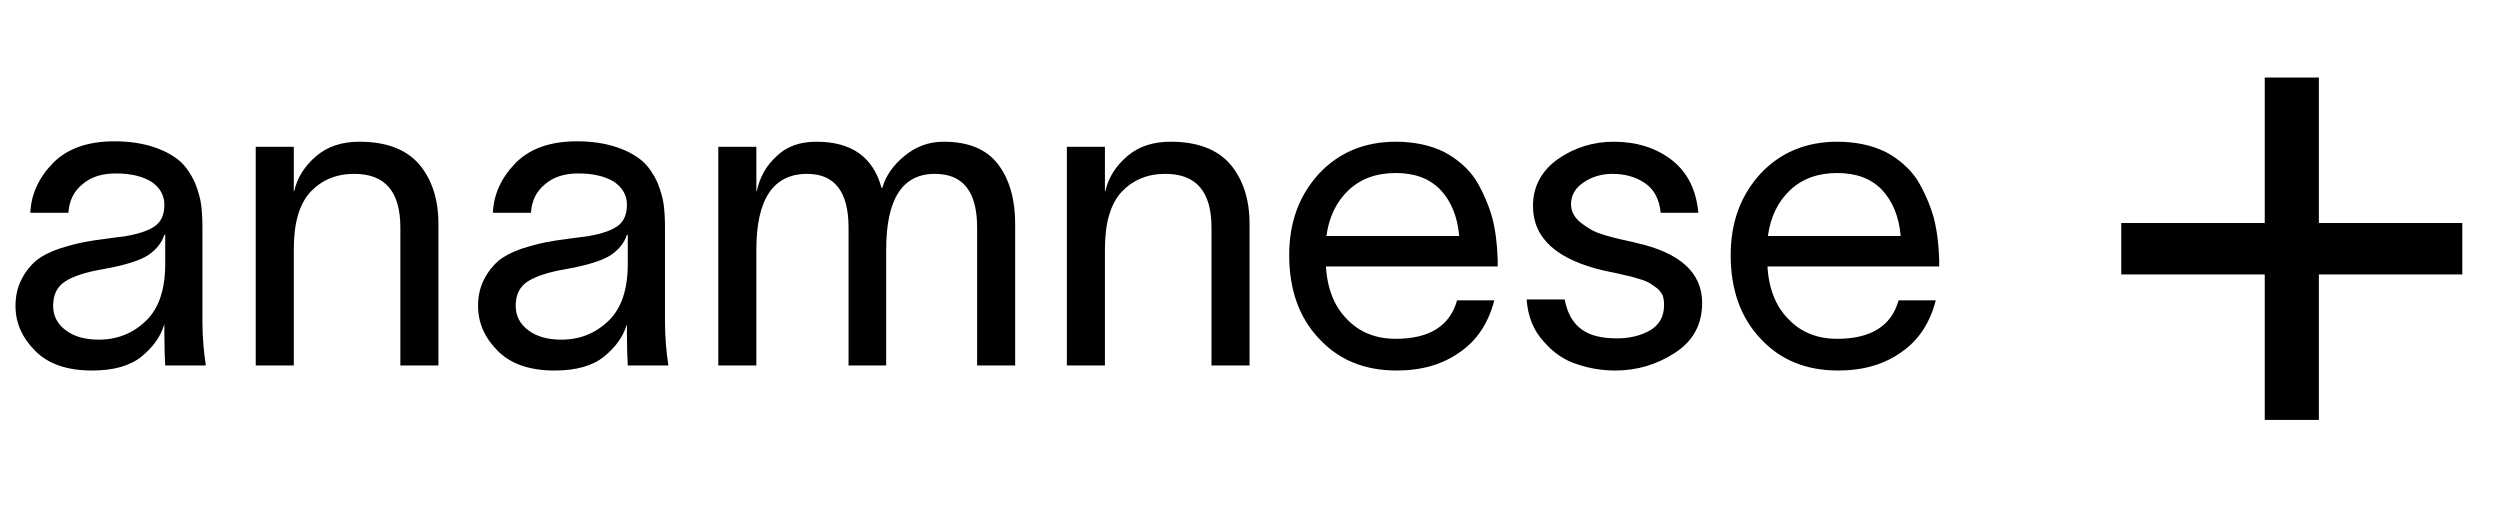
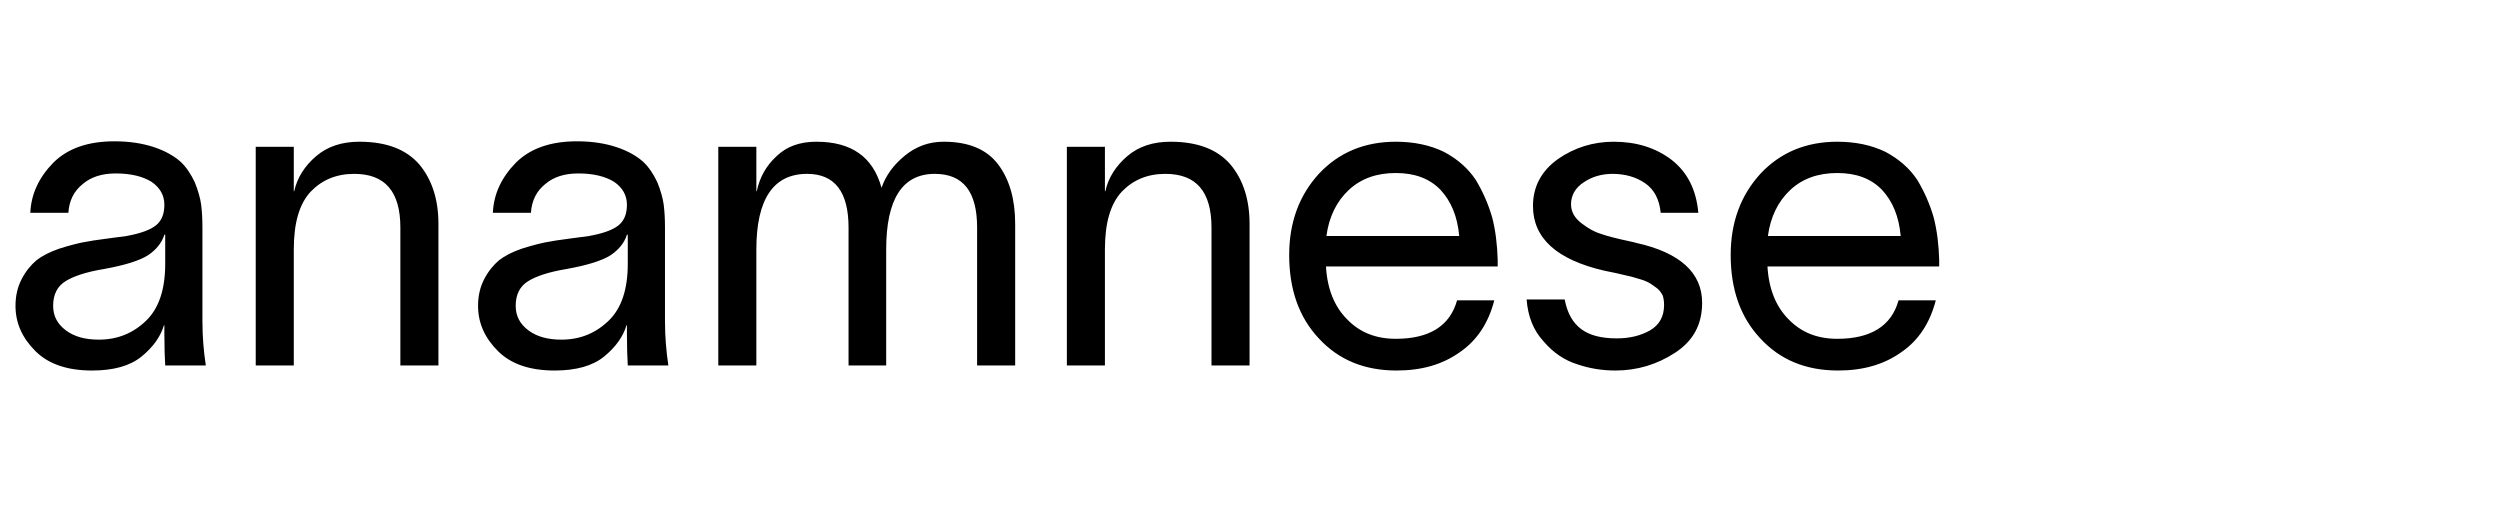
<svg xmlns="http://www.w3.org/2000/svg" width="2556" height="531" viewBox="0 0 2556 531" fill="none">
-   <path d="M168.911 373.629C168.479 366.278 168.046 355.469 168.046 341.2L168.046 332.552L167.614 332.552C164.155 344.227 156.372 355.036 144.698 364.549C133.023 374.061 116.16 378.818 94.109 378.818C69.03 378.818 49.573 372.332 36.169 358.928C22.765 345.524 15.847 330.39 15.847 312.663C15.847 302.285 18.009 293.205 22.333 284.99C26.657 276.775 31.845 270.721 37.466 265.965C43.087 261.641 50.438 257.75 60.383 254.291C69.895 251.264 78.11 249.102 84.596 247.805C91.082 246.508 99.297 245.211 109.674 243.914C119.619 242.616 126.105 241.752 129.132 241.319C143.833 238.725 154.21 234.834 159.831 230.077C165.452 225.321 168.046 218.403 168.046 209.323C168.046 199.81 163.723 192.027 155.075 185.974C145.995 180.353 133.888 177.326 118.322 177.326C104.486 177.326 93.244 180.785 84.596 188.136C75.516 195.487 70.76 204.999 69.895 217.538L30.98 217.538C31.845 198.513 39.628 181.65 54.329 166.517C69.03 151.816 89.785 144.465 117.025 144.465C132.591 144.465 145.995 146.627 157.669 150.519C169.344 154.41 177.991 159.599 184.477 165.22C190.53 170.841 195.287 178.191 199.178 186.406C202.637 195.054 204.799 202.837 205.664 209.323C206.529 216.241 206.961 224.024 206.961 232.239L206.961 328.229C206.961 344.227 208.258 359.36 210.42 373.629L168.911 373.629ZM101.027 347.253C120.052 347.253 136.05 340.768 149.454 327.796C162.425 315.257 168.911 295.8 168.911 269.857L168.911 240.022L168.046 240.022C165.452 248.237 159.831 255.156 151.616 260.777C142.968 266.398 127.835 271.154 106.215 275.045C88.055 278.072 75.084 282.396 66.868 287.584C58.653 292.773 54.329 300.988 54.329 312.663C54.329 323.04 58.653 331.255 67.301 337.741C75.948 344.227 87.191 347.253 101.027 347.253ZM367.392 144.898C395.065 144.898 415.387 152.68 428.791 168.246C441.763 183.812 448.248 204.134 448.248 228.78L448.248 373.629L409.334 373.629L409.334 232.672C409.334 195.919 393.768 177.759 362.204 177.759C344.044 177.759 329.343 183.812 317.668 195.919C305.994 208.458 300.373 227.915 300.373 255.156L300.373 373.629L261.458 373.629L261.458 150.086L300.373 150.086L300.373 195.487L300.805 195.487C303.832 181.65 311.615 169.543 323.289 159.599C334.964 149.654 349.665 144.898 367.392 144.898ZM641.832 373.629C641.399 366.278 640.967 355.469 640.967 341.2L640.967 332.552L640.534 332.552C637.075 344.227 629.292 355.036 617.618 364.549C605.944 374.061 589.081 378.818 567.029 378.818C541.951 378.818 522.493 372.332 509.09 358.928C495.686 345.524 488.767 330.39 488.767 312.663C488.767 302.285 490.929 293.205 495.253 284.99C499.577 276.775 504.766 270.721 510.387 265.965C516.008 261.641 523.358 257.75 533.303 254.291C542.816 251.264 551.031 249.102 557.517 247.805C564.002 246.508 572.218 245.211 582.595 243.914C592.54 242.616 599.026 241.752 602.052 241.319C616.753 238.725 627.13 234.834 632.751 230.077C638.372 225.321 640.967 218.403 640.967 209.323C640.967 199.81 636.643 192.027 627.995 185.974C618.915 180.353 606.808 177.326 591.243 177.326C577.406 177.326 566.164 180.785 557.517 188.136C548.437 195.487 543.68 204.999 542.816 217.538L503.901 217.538C504.766 198.513 512.549 181.65 527.25 166.517C541.951 151.816 562.705 144.465 589.945 144.465C605.511 144.465 618.915 146.627 630.59 150.519C642.264 154.41 650.912 159.599 657.397 165.22C663.451 170.841 668.207 178.191 672.098 186.406C675.558 195.054 677.719 202.837 678.584 209.323C679.449 216.241 679.881 224.024 679.881 232.239L679.881 328.229C679.881 344.227 681.179 359.36 683.34 373.629L641.832 373.629ZM573.947 347.253C592.972 347.253 608.97 340.768 622.374 327.796C635.346 315.257 641.832 295.8 641.832 269.857L641.832 240.022L640.967 240.022C638.372 248.237 632.751 255.156 624.536 260.777C615.889 266.398 600.755 271.154 579.136 275.045C560.976 278.072 548.004 282.396 539.789 287.584C531.574 292.773 527.25 300.988 527.25 312.663C527.25 323.04 531.574 331.255 540.221 337.741C548.869 344.227 560.111 347.253 573.947 347.253ZM964.84 144.898C990.35 144.898 1008.94 152.68 1020.62 168.246C1032.29 183.812 1037.91 204.134 1037.91 228.78L1037.91 373.629L998.998 373.629L998.998 232.672C998.998 195.919 984.729 177.759 955.76 177.759C922.466 177.759 906.035 203.702 906.035 255.156L906.035 373.629L867.553 373.629L867.553 232.672C867.553 195.919 853.284 177.759 825.179 177.759C790.589 177.759 773.293 203.702 773.293 255.156L773.293 373.629L734.379 373.629L734.379 150.086L773.293 150.086L773.293 195.487L773.726 195.487C776.752 181.218 783.238 169.543 794.048 159.599C804.425 149.654 817.829 144.898 834.692 144.898C870.58 144.898 892.631 160.463 901.279 192.027L902.144 192.027C905.603 179.488 913.386 168.679 925.06 159.166C936.735 149.654 949.706 144.898 964.84 144.898ZM1196.69 144.898C1224.36 144.898 1244.69 152.68 1258.09 168.246C1271.06 183.812 1277.55 204.134 1277.55 228.78L1277.55 373.629L1238.63 373.629L1238.63 232.672C1238.63 195.919 1223.07 177.759 1191.5 177.759C1173.34 177.759 1158.64 183.812 1146.97 195.919C1135.29 208.458 1129.67 227.915 1129.67 255.156L1129.67 373.629L1090.76 373.629L1090.76 150.086L1129.67 150.086L1129.67 195.487L1130.11 195.487C1133.13 181.65 1140.91 169.543 1152.59 159.599C1164.26 149.654 1178.96 144.898 1196.69 144.898ZM1531.23 265.533L1531.23 272.451L1355.68 272.451C1356.98 295.367 1364.33 313.527 1377.3 326.499C1390.28 339.903 1406.71 346.389 1427.03 346.389C1461.19 346.389 1482.37 333.417 1489.72 307.042L1527.77 307.042C1521.72 330.39 1510.05 348.118 1492.32 360.225C1474.59 372.764 1453.4 378.817 1427.89 378.817C1395.03 378.817 1368.66 368.008 1348.33 345.956C1328.01 324.337 1318.07 295.8 1318.07 260.777C1318.07 227.051 1328.44 199.378 1348.77 177.326C1369.09 155.707 1395.46 144.898 1427.03 144.898C1445.62 144.898 1462.05 148.357 1476.32 155.275C1490.16 162.625 1500.97 172.138 1508.75 183.812C1516.1 195.919 1521.72 208.89 1525.61 222.294C1529.07 235.698 1530.8 250.399 1531.23 265.533ZM1356.12 241.319L1491.89 241.319C1490.16 221.43 1483.67 205.864 1472.86 194.189C1461.62 182.515 1446.49 176.894 1427.03 176.894C1407.57 176.894 1391.57 182.515 1379.03 194.189C1366.49 205.864 1358.71 221.862 1356.12 241.319ZM1697.89 217.538C1696.59 204.134 1691.4 193.757 1681.89 187.271C1672.38 180.785 1661.13 177.759 1648.59 177.759C1637.35 177.759 1627.41 180.785 1619.19 186.406C1610.54 192.027 1606.22 199.81 1606.22 208.89C1606.22 216.241 1609.68 222.727 1617.03 228.348C1624.38 233.969 1630.87 237.428 1636.92 239.157C1642.97 241.319 1652.92 243.914 1667.19 246.94C1669.35 247.373 1671.08 247.805 1672.38 248.237C1717.78 258.182 1740.26 278.937 1740.26 309.636C1740.26 331.688 1731.18 348.551 1712.59 360.657C1694 372.764 1673.67 378.817 1651.62 378.817C1637.79 378.817 1624.81 376.656 1612.27 372.332C1599.74 368.44 1588.06 360.657 1578.12 348.983C1567.74 337.741 1562.12 323.472 1560.82 306.177L1599.74 306.177C1602.33 320.013 1607.95 329.958 1616.6 336.444C1625.25 342.93 1637.35 345.956 1652.92 345.956C1665.89 345.956 1677.13 343.362 1687.08 337.741C1696.59 332.12 1701.35 323.472 1701.35 311.798C1701.35 308.339 1700.91 305.312 1700.05 302.285C1698.75 299.691 1697.02 297.097 1694.43 294.935C1691.4 292.773 1689.24 291.043 1687.08 289.746C1684.91 288.449 1681.46 286.72 1676.7 285.422C1671.94 284.125 1668.48 282.828 1665.89 282.396C1663.3 281.963 1658.97 280.666 1652.92 279.369C1646.87 278.072 1642.54 277.207 1640.38 276.775C1591.52 265.533 1567.31 243.481 1567.31 210.62C1567.31 190.73 1575.95 174.732 1592.82 162.625C1609.68 150.951 1628.71 144.898 1649.89 144.898C1672.81 144.898 1692.7 150.951 1709.13 163.49C1725.13 176.029 1734.21 193.757 1736.37 217.538L1697.89 217.538ZM1982.62 265.533L1982.62 272.451L1807.07 272.451C1808.37 295.367 1815.72 313.527 1828.69 326.499C1841.66 339.903 1858.09 346.389 1878.41 346.389C1912.57 346.389 1933.76 333.417 1941.11 307.042L1979.16 307.042C1973.11 330.39 1961.43 348.118 1943.7 360.225C1925.98 372.764 1904.79 378.817 1879.28 378.817C1846.42 378.817 1820.04 368.008 1799.72 345.956C1779.4 324.337 1769.45 295.8 1769.45 260.777C1769.45 227.051 1779.83 199.378 1800.15 177.326C1820.47 155.707 1846.85 144.898 1878.41 144.898C1897.01 144.898 1913.44 148.357 1927.71 155.275C1941.54 162.625 1952.35 172.138 1960.13 183.812C1967.48 195.919 1973.11 208.89 1977 222.294C1980.46 235.698 1982.19 250.399 1982.62 265.533ZM1807.5 241.319L1943.27 241.319C1941.54 221.43 1935.06 205.864 1924.25 194.189C1913 182.515 1897.87 176.894 1878.41 176.894C1858.96 176.894 1842.96 182.515 1830.42 194.189C1817.88 205.864 1810.1 221.862 1807.5 241.319Z" fill="black" />
-   <path d="M2370.81 228.006L2517.48 228.006L2517.48 280.584L2370.81 280.584L2370.81 429.324L2315.47 429.324L2315.47 280.584L2168.8 280.584L2168.8 228.006L2315.47 228.006L2315.47 79.266L2370.81 79.266L2370.81 228.006Z" fill="black" />
+   <path d="M168.911 373.629C168.479 366.278 168.046 355.469 168.046 341.2L168.046 332.552L167.614 332.552C164.155 344.227 156.372 355.036 144.698 364.549C133.023 374.061 116.16 378.818 94.109 378.818C69.03 378.818 49.573 372.332 36.169 358.928C22.765 345.524 15.847 330.39 15.847 312.663C15.847 302.285 18.009 293.205 22.333 284.99C26.657 276.775 31.845 270.721 37.466 265.965C43.087 261.641 50.438 257.75 60.383 254.291C69.895 251.264 78.11 249.102 84.596 247.805C91.082 246.508 99.297 245.211 109.674 243.914C119.619 242.616 126.105 241.752 129.132 241.319C143.833 238.725 154.21 234.834 159.831 230.077C165.452 225.321 168.046 218.403 168.046 209.323C168.046 199.81 163.723 192.027 155.075 185.974C145.995 180.353 133.888 177.326 118.322 177.326C104.486 177.326 93.244 180.785 84.596 188.136C75.516 195.487 70.76 204.999 69.895 217.538L30.98 217.538C31.845 198.513 39.628 181.65 54.329 166.517C69.03 151.816 89.785 144.465 117.025 144.465C132.591 144.465 145.995 146.627 157.669 150.519C169.344 154.41 177.991 159.599 184.477 165.22C190.53 170.841 195.287 178.191 199.178 186.406C202.637 195.054 204.799 202.837 205.664 209.323C206.529 216.241 206.961 224.024 206.961 232.239L206.961 328.229C206.961 344.227 208.258 359.36 210.42 373.629L168.911 373.629ZM101.027 347.253C120.052 347.253 136.05 340.768 149.454 327.796C162.425 315.257 168.911 295.8 168.911 269.857L168.911 240.022L168.046 240.022C165.452 248.237 159.831 255.156 151.616 260.777C142.968 266.398 127.835 271.154 106.215 275.045C88.055 278.072 75.084 282.396 66.868 287.584C58.653 292.773 54.329 300.988 54.329 312.663C54.329 323.04 58.653 331.255 67.301 337.741C75.948 344.227 87.191 347.253 101.027 347.253ZM367.392 144.898C395.065 144.898 415.387 152.68 428.791 168.246C441.763 183.812 448.248 204.134 448.248 228.78L448.248 373.629L409.334 373.629L409.334 232.672C409.334 195.919 393.768 177.759 362.204 177.759C344.044 177.759 329.343 183.812 317.668 195.919C305.994 208.458 300.373 227.915 300.373 255.156L300.373 373.629L261.458 373.629L261.458 150.086L300.373 150.086L300.373 195.487L300.805 195.487C303.832 181.65 311.615 169.543 323.289 159.599C334.964 149.654 349.665 144.898 367.392 144.898ZM641.832 373.629C641.399 366.278 640.967 355.469 640.967 341.2L640.967 332.552L640.534 332.552C637.075 344.227 629.292 355.036 617.618 364.549C605.944 374.061 589.081 378.818 567.029 378.818C541.951 378.818 522.493 372.332 509.09 358.928C495.686 345.524 488.767 330.39 488.767 312.663C488.767 302.285 490.929 293.205 495.253 284.99C499.577 276.775 504.766 270.721 510.387 265.965C516.008 261.641 523.358 257.75 533.303 254.291C542.816 251.264 551.031 249.102 557.517 247.805C564.002 246.508 572.218 245.211 582.595 243.914C592.54 242.616 599.026 241.752 602.052 241.319C616.753 238.725 627.13 234.834 632.751 230.077C638.372 225.321 640.967 218.403 640.967 209.323C640.967 199.81 636.643 192.027 627.995 185.974C618.915 180.353 606.808 177.326 591.243 177.326C577.406 177.326 566.164 180.785 557.517 188.136C548.437 195.487 543.68 204.999 542.816 217.538L503.901 217.538C504.766 198.513 512.549 181.65 527.25 166.517C541.951 151.816 562.705 144.465 589.945 144.465C605.511 144.465 618.915 146.627 630.59 150.519C642.264 154.41 650.912 159.599 657.397 165.22C663.451 170.841 668.207 178.191 672.098 186.406C675.558 195.054 677.719 202.837 678.584 209.323C679.449 216.241 679.881 224.024 679.881 232.239L679.881 328.229C679.881 344.227 681.179 359.36 683.34 373.629L641.832 373.629ZM573.947 347.253C592.972 347.253 608.97 340.768 622.374 327.796C635.346 315.257 641.832 295.8 641.832 269.857L641.832 240.022L640.967 240.022C638.372 248.237 632.751 255.156 624.536 260.777C615.889 266.398 600.755 271.154 579.136 275.045C560.976 278.072 548.004 282.396 539.789 287.584C531.574 292.773 527.25 300.988 527.25 312.663C527.25 323.04 531.574 331.255 540.221 337.741C548.869 344.227 560.111 347.253 573.947 347.253ZM964.84 144.898C990.35 144.898 1008.94 152.68 1020.62 168.246C1032.29 183.812 1037.91 204.134 1037.91 228.78L1037.91 373.629L998.998 373.629L998.998 232.672C998.998 195.919 984.729 177.759 955.76 177.759C922.466 177.759 906.035 203.702 906.035 255.156L906.035 373.629L867.553 373.629L867.553 232.672C867.553 195.919 853.284 177.759 825.179 177.759C790.589 177.759 773.293 203.702 773.293 255.156L773.293 373.629L734.379 373.629L734.379 150.086L773.293 150.086L773.293 195.487L773.726 195.487C776.752 181.218 783.238 169.543 794.048 159.599C804.425 149.654 817.829 144.898 834.692 144.898C870.58 144.898 892.631 160.463 901.279 192.027C905.603 179.488 913.386 168.679 925.06 159.166C936.735 149.654 949.706 144.898 964.84 144.898ZM1196.69 144.898C1224.36 144.898 1244.69 152.68 1258.09 168.246C1271.06 183.812 1277.55 204.134 1277.55 228.78L1277.55 373.629L1238.63 373.629L1238.63 232.672C1238.63 195.919 1223.07 177.759 1191.5 177.759C1173.34 177.759 1158.64 183.812 1146.97 195.919C1135.29 208.458 1129.67 227.915 1129.67 255.156L1129.67 373.629L1090.76 373.629L1090.76 150.086L1129.67 150.086L1129.67 195.487L1130.11 195.487C1133.13 181.65 1140.91 169.543 1152.59 159.599C1164.26 149.654 1178.96 144.898 1196.69 144.898ZM1531.23 265.533L1531.23 272.451L1355.68 272.451C1356.98 295.367 1364.33 313.527 1377.3 326.499C1390.28 339.903 1406.71 346.389 1427.03 346.389C1461.19 346.389 1482.37 333.417 1489.72 307.042L1527.77 307.042C1521.72 330.39 1510.05 348.118 1492.32 360.225C1474.59 372.764 1453.4 378.817 1427.89 378.817C1395.03 378.817 1368.66 368.008 1348.33 345.956C1328.01 324.337 1318.07 295.8 1318.07 260.777C1318.07 227.051 1328.44 199.378 1348.77 177.326C1369.09 155.707 1395.46 144.898 1427.03 144.898C1445.62 144.898 1462.05 148.357 1476.32 155.275C1490.16 162.625 1500.97 172.138 1508.75 183.812C1516.1 195.919 1521.72 208.89 1525.61 222.294C1529.07 235.698 1530.8 250.399 1531.23 265.533ZM1356.12 241.319L1491.89 241.319C1490.16 221.43 1483.67 205.864 1472.86 194.189C1461.62 182.515 1446.49 176.894 1427.03 176.894C1407.57 176.894 1391.57 182.515 1379.03 194.189C1366.49 205.864 1358.71 221.862 1356.12 241.319ZM1697.89 217.538C1696.59 204.134 1691.4 193.757 1681.89 187.271C1672.38 180.785 1661.13 177.759 1648.59 177.759C1637.35 177.759 1627.41 180.785 1619.19 186.406C1610.54 192.027 1606.22 199.81 1606.22 208.89C1606.22 216.241 1609.68 222.727 1617.03 228.348C1624.38 233.969 1630.87 237.428 1636.92 239.157C1642.97 241.319 1652.92 243.914 1667.19 246.94C1669.35 247.373 1671.08 247.805 1672.38 248.237C1717.78 258.182 1740.26 278.937 1740.26 309.636C1740.26 331.688 1731.18 348.551 1712.59 360.657C1694 372.764 1673.67 378.817 1651.62 378.817C1637.79 378.817 1624.81 376.656 1612.27 372.332C1599.74 368.44 1588.06 360.657 1578.12 348.983C1567.74 337.741 1562.12 323.472 1560.82 306.177L1599.74 306.177C1602.33 320.013 1607.95 329.958 1616.6 336.444C1625.25 342.93 1637.35 345.956 1652.92 345.956C1665.89 345.956 1677.13 343.362 1687.08 337.741C1696.59 332.12 1701.35 323.472 1701.35 311.798C1701.35 308.339 1700.91 305.312 1700.05 302.285C1698.75 299.691 1697.02 297.097 1694.43 294.935C1691.4 292.773 1689.24 291.043 1687.08 289.746C1684.91 288.449 1681.46 286.72 1676.7 285.422C1671.94 284.125 1668.48 282.828 1665.89 282.396C1663.3 281.963 1658.97 280.666 1652.92 279.369C1646.87 278.072 1642.54 277.207 1640.38 276.775C1591.52 265.533 1567.31 243.481 1567.31 210.62C1567.31 190.73 1575.95 174.732 1592.82 162.625C1609.68 150.951 1628.71 144.898 1649.89 144.898C1672.81 144.898 1692.7 150.951 1709.13 163.49C1725.13 176.029 1734.21 193.757 1736.37 217.538L1697.89 217.538ZM1982.62 265.533L1982.62 272.451L1807.07 272.451C1808.37 295.367 1815.72 313.527 1828.69 326.499C1841.66 339.903 1858.09 346.389 1878.41 346.389C1912.57 346.389 1933.76 333.417 1941.11 307.042L1979.16 307.042C1973.11 330.39 1961.43 348.118 1943.7 360.225C1925.98 372.764 1904.79 378.817 1879.28 378.817C1846.42 378.817 1820.04 368.008 1799.72 345.956C1779.4 324.337 1769.45 295.8 1769.45 260.777C1769.45 227.051 1779.83 199.378 1800.15 177.326C1820.47 155.707 1846.85 144.898 1878.41 144.898C1897.01 144.898 1913.44 148.357 1927.71 155.275C1941.54 162.625 1952.35 172.138 1960.13 183.812C1967.48 195.919 1973.11 208.89 1977 222.294C1980.46 235.698 1982.19 250.399 1982.62 265.533ZM1807.5 241.319L1943.27 241.319C1941.54 221.43 1935.06 205.864 1924.25 194.189C1913 182.515 1897.87 176.894 1878.41 176.894C1858.96 176.894 1842.96 182.515 1830.42 194.189C1817.88 205.864 1810.1 221.862 1807.5 241.319Z" fill="black" />
</svg>